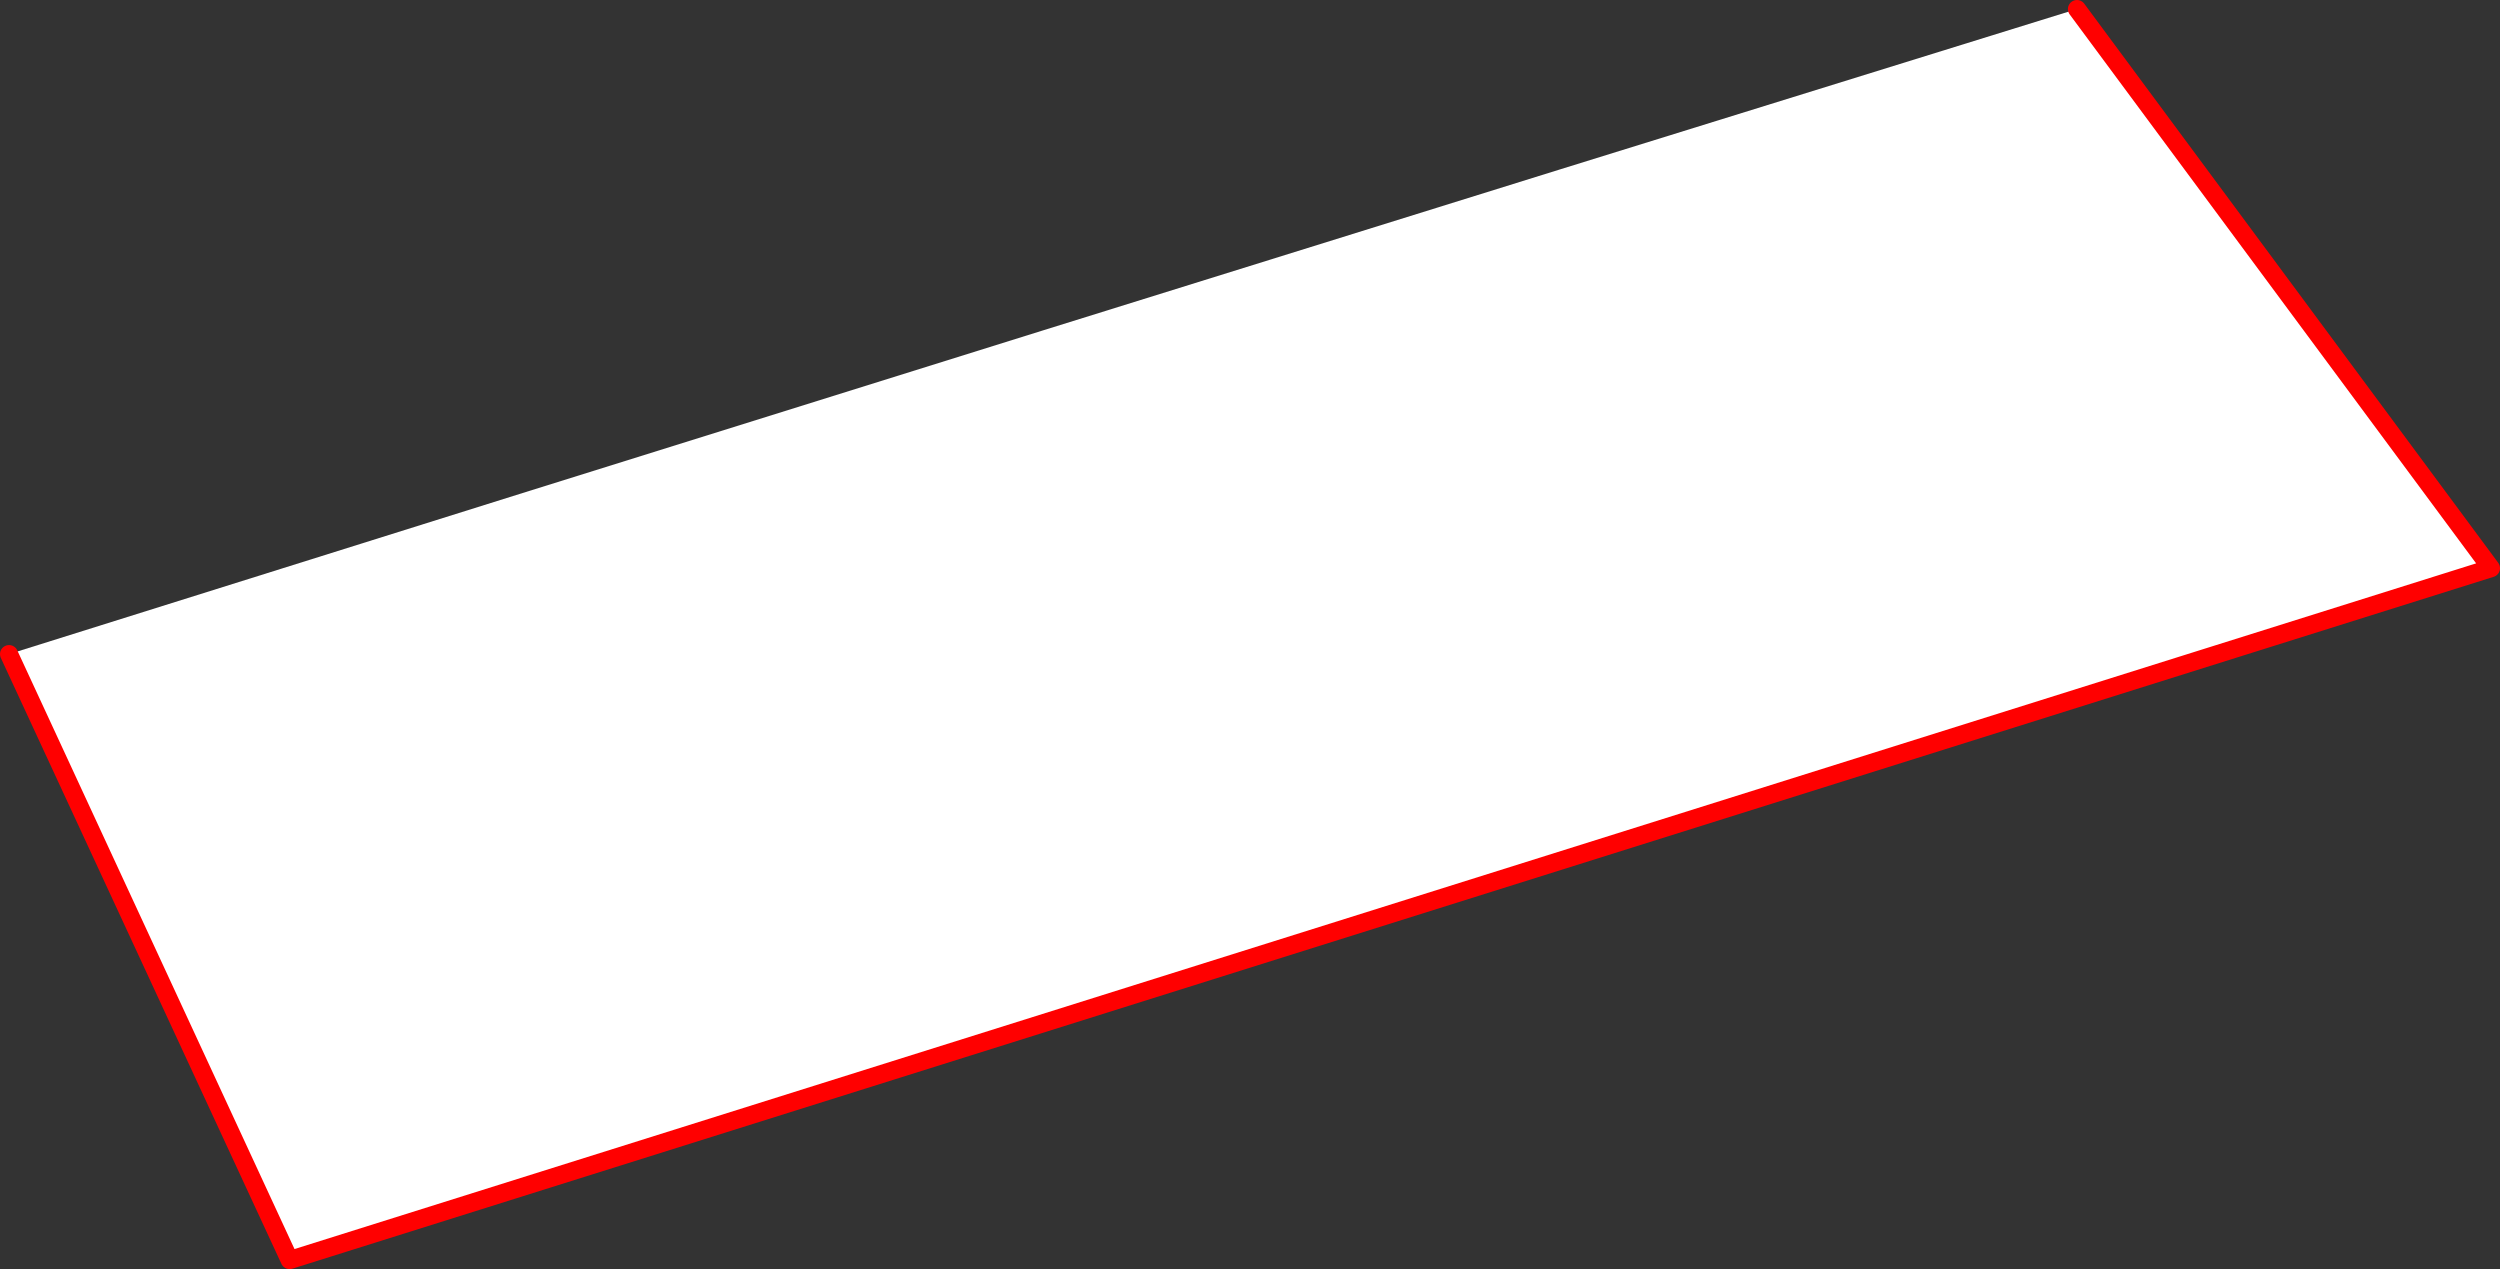
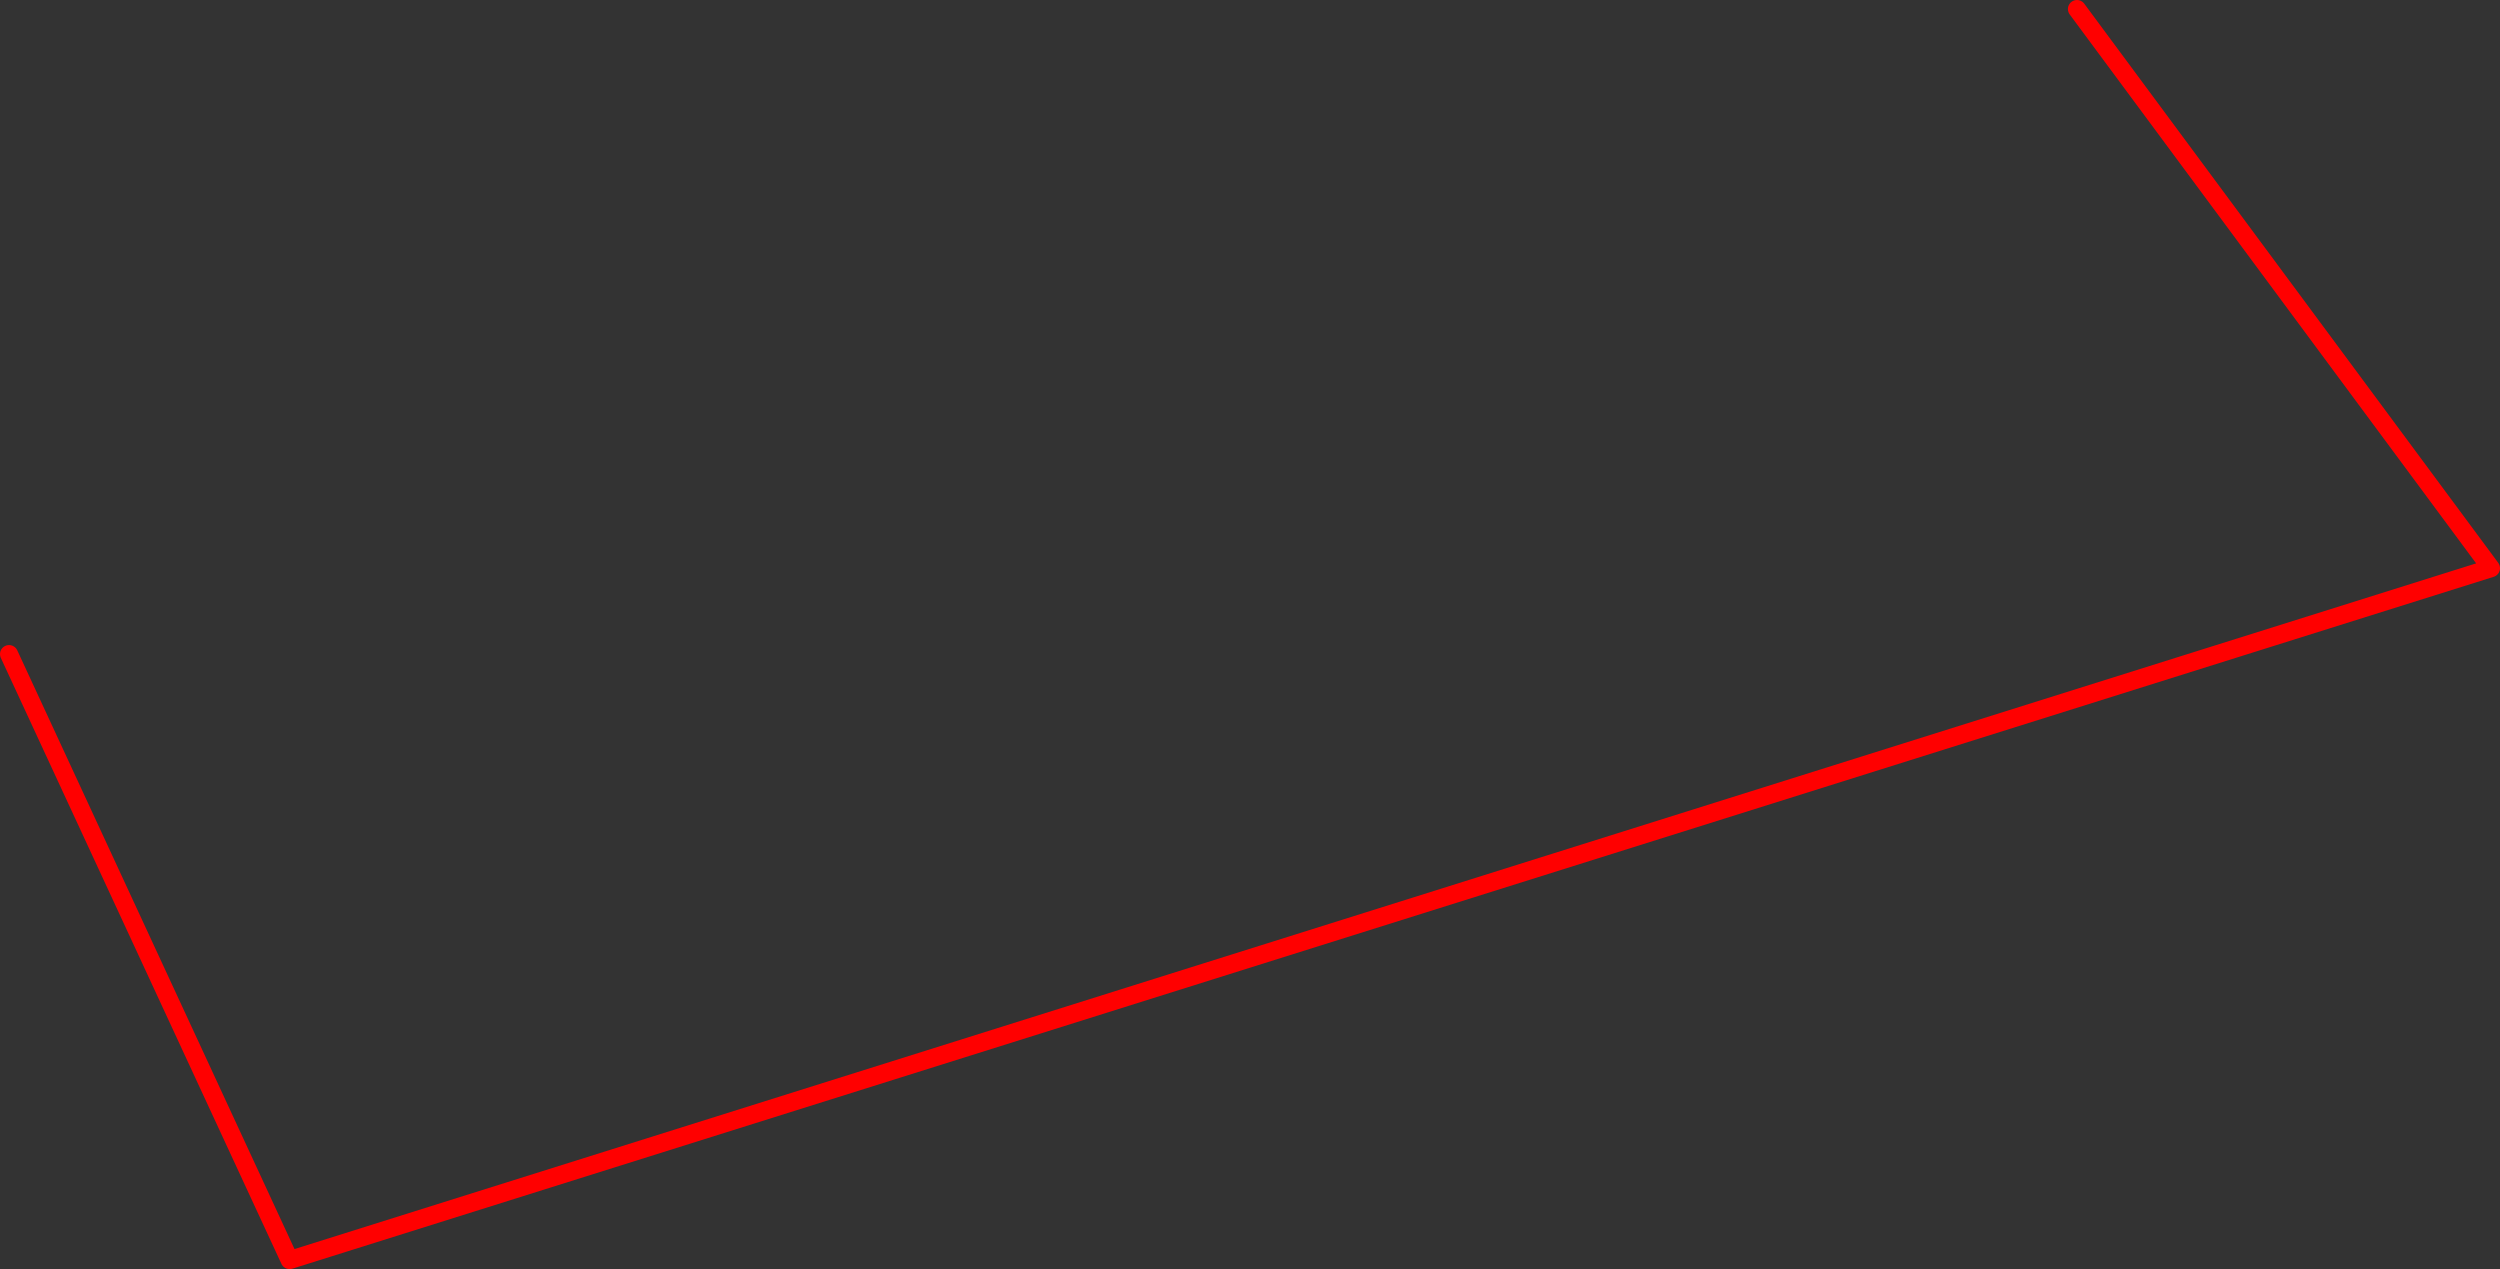
<svg xmlns="http://www.w3.org/2000/svg" height="280.65px" width="552.85px">
  <rect width="100%" height="100%" fill="#333333" stroke="none" />
  <g transform="matrix(1.0, 0.0, 0.0, 1.0, -113.1, -200.9)">
-     <path d="M115.1 345.55 Q343.6 273.75 572.4 202.9 L663.95 326.55 177.15 479.55 115.1 345.55" fill="#ffffff" fill-rule="evenodd" stroke="none" />
    <path d="M572.4 202.9 L663.95 326.55 177.15 479.55 115.1 345.55" fill="none" stroke="#ff0000" stroke-linecap="round" stroke-linejoin="round" stroke-width="4.0" />
  </g>
</svg>